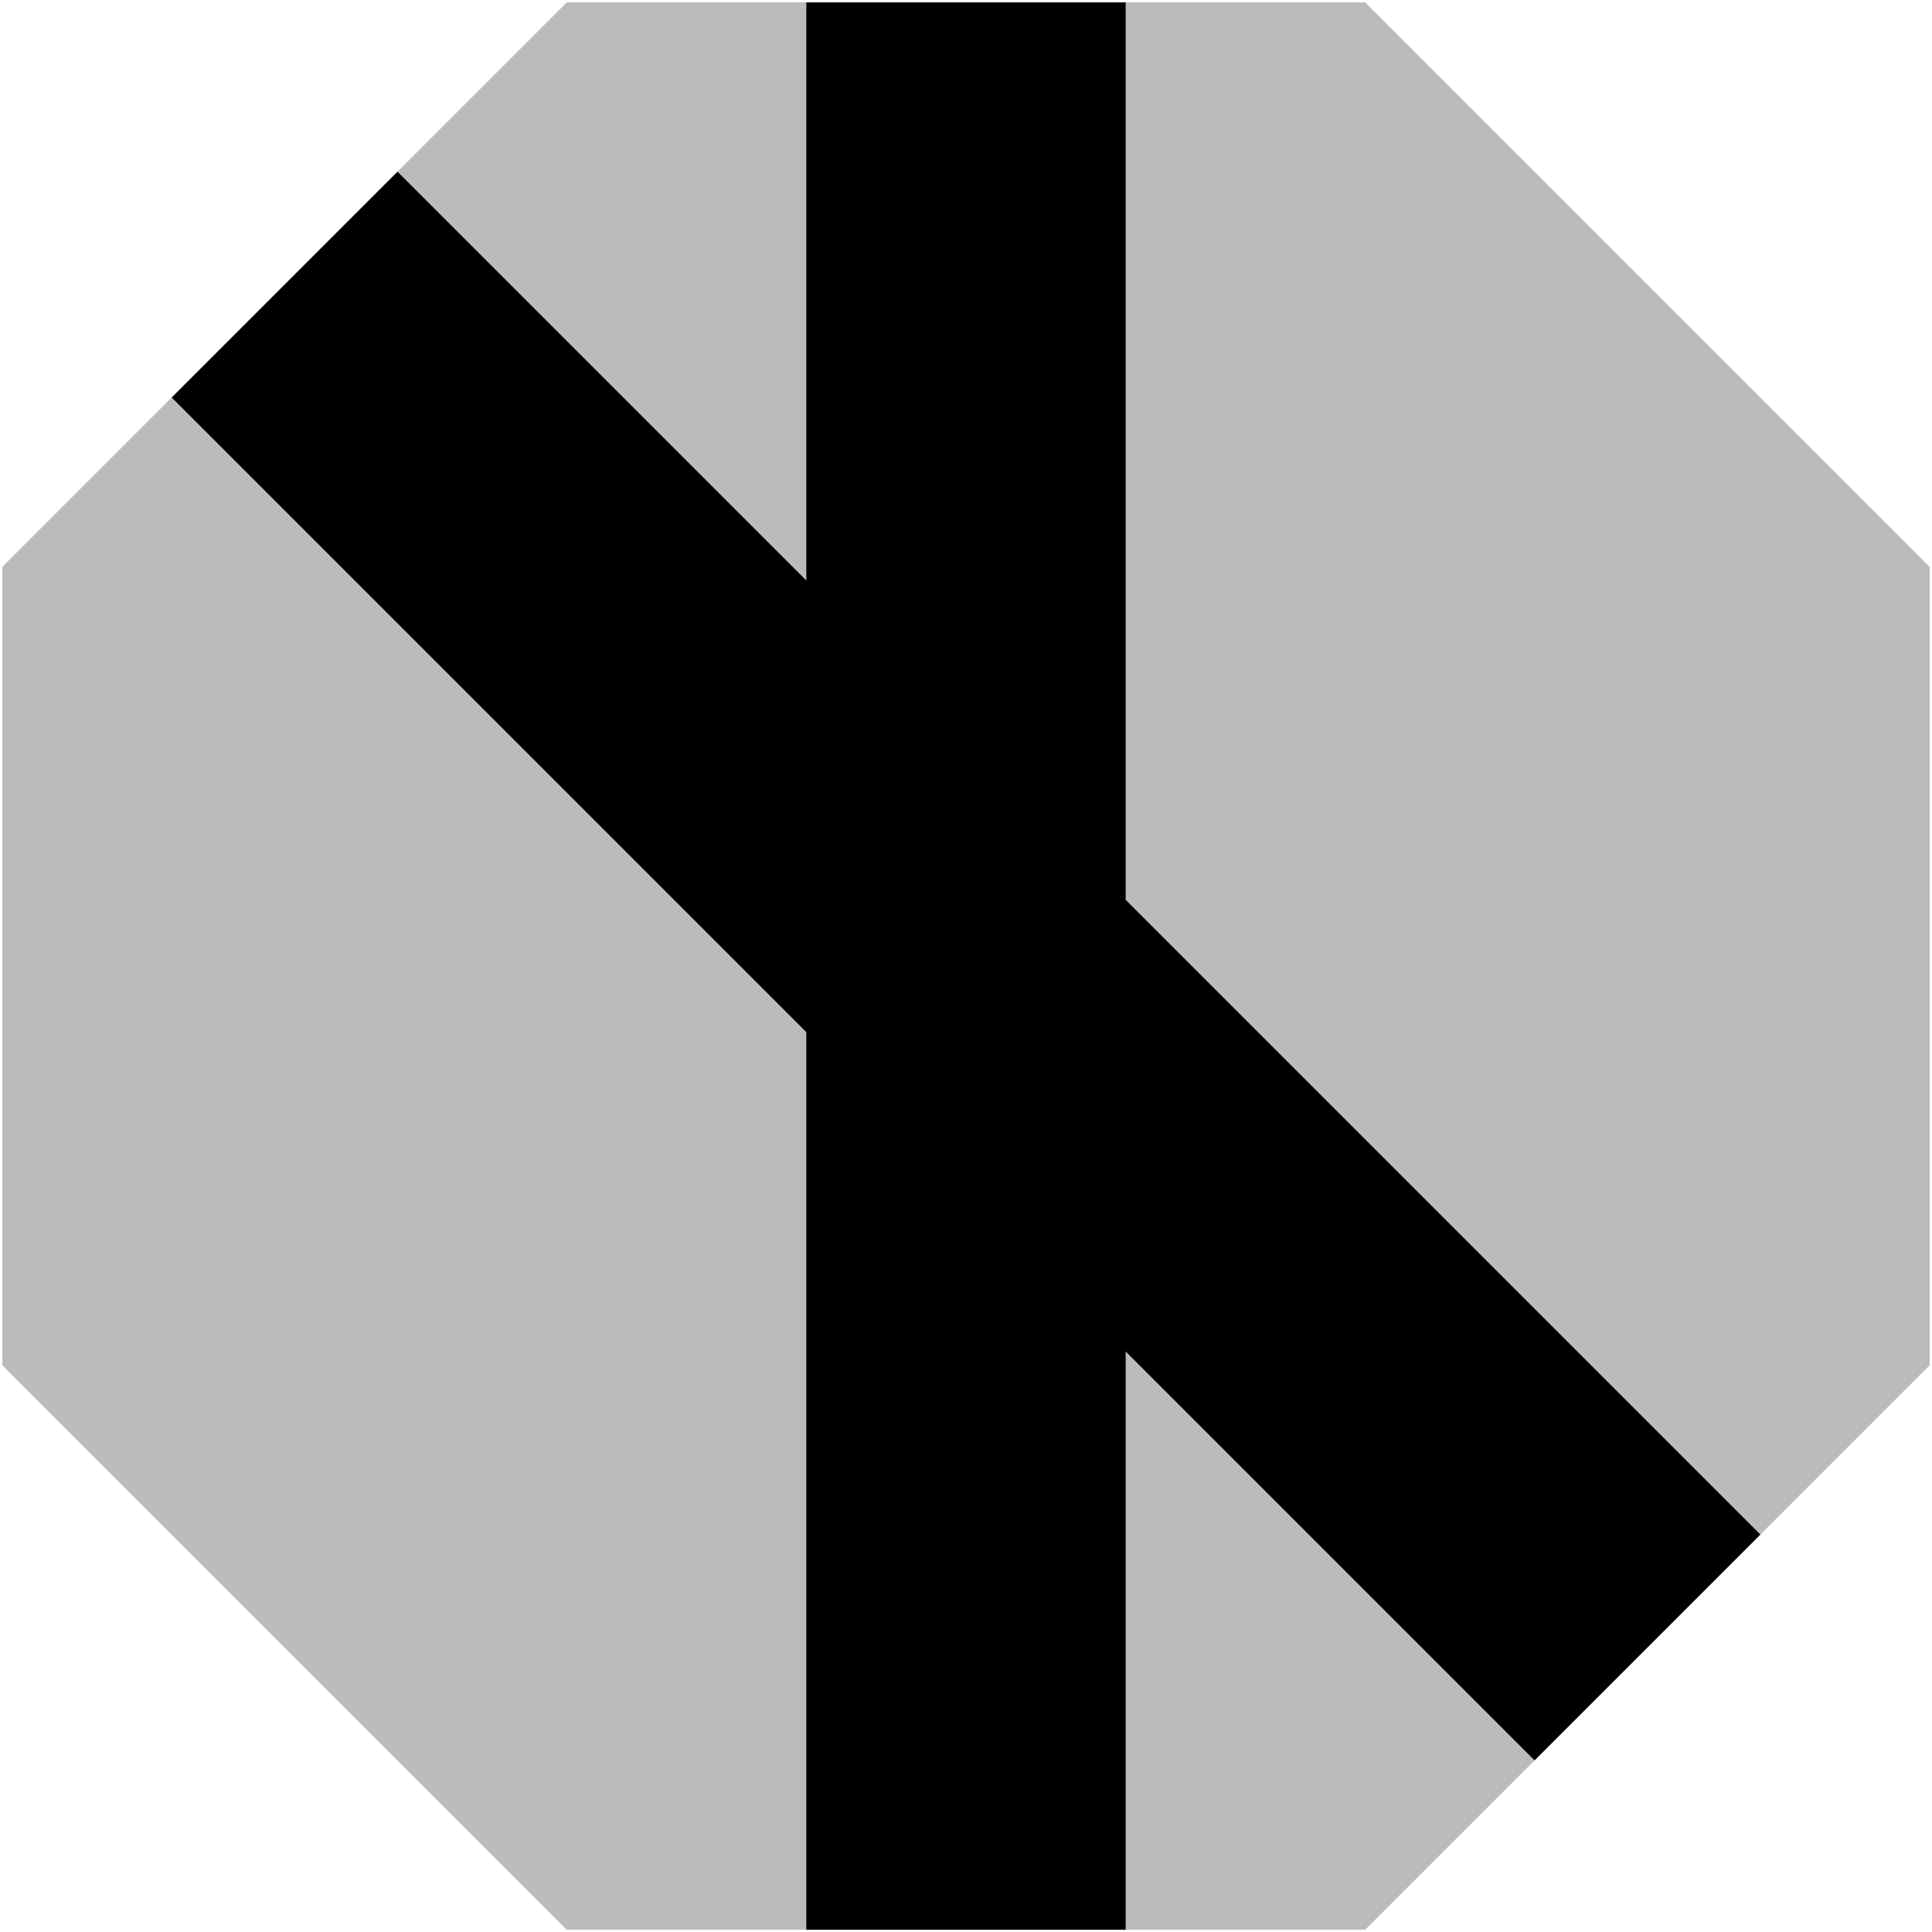
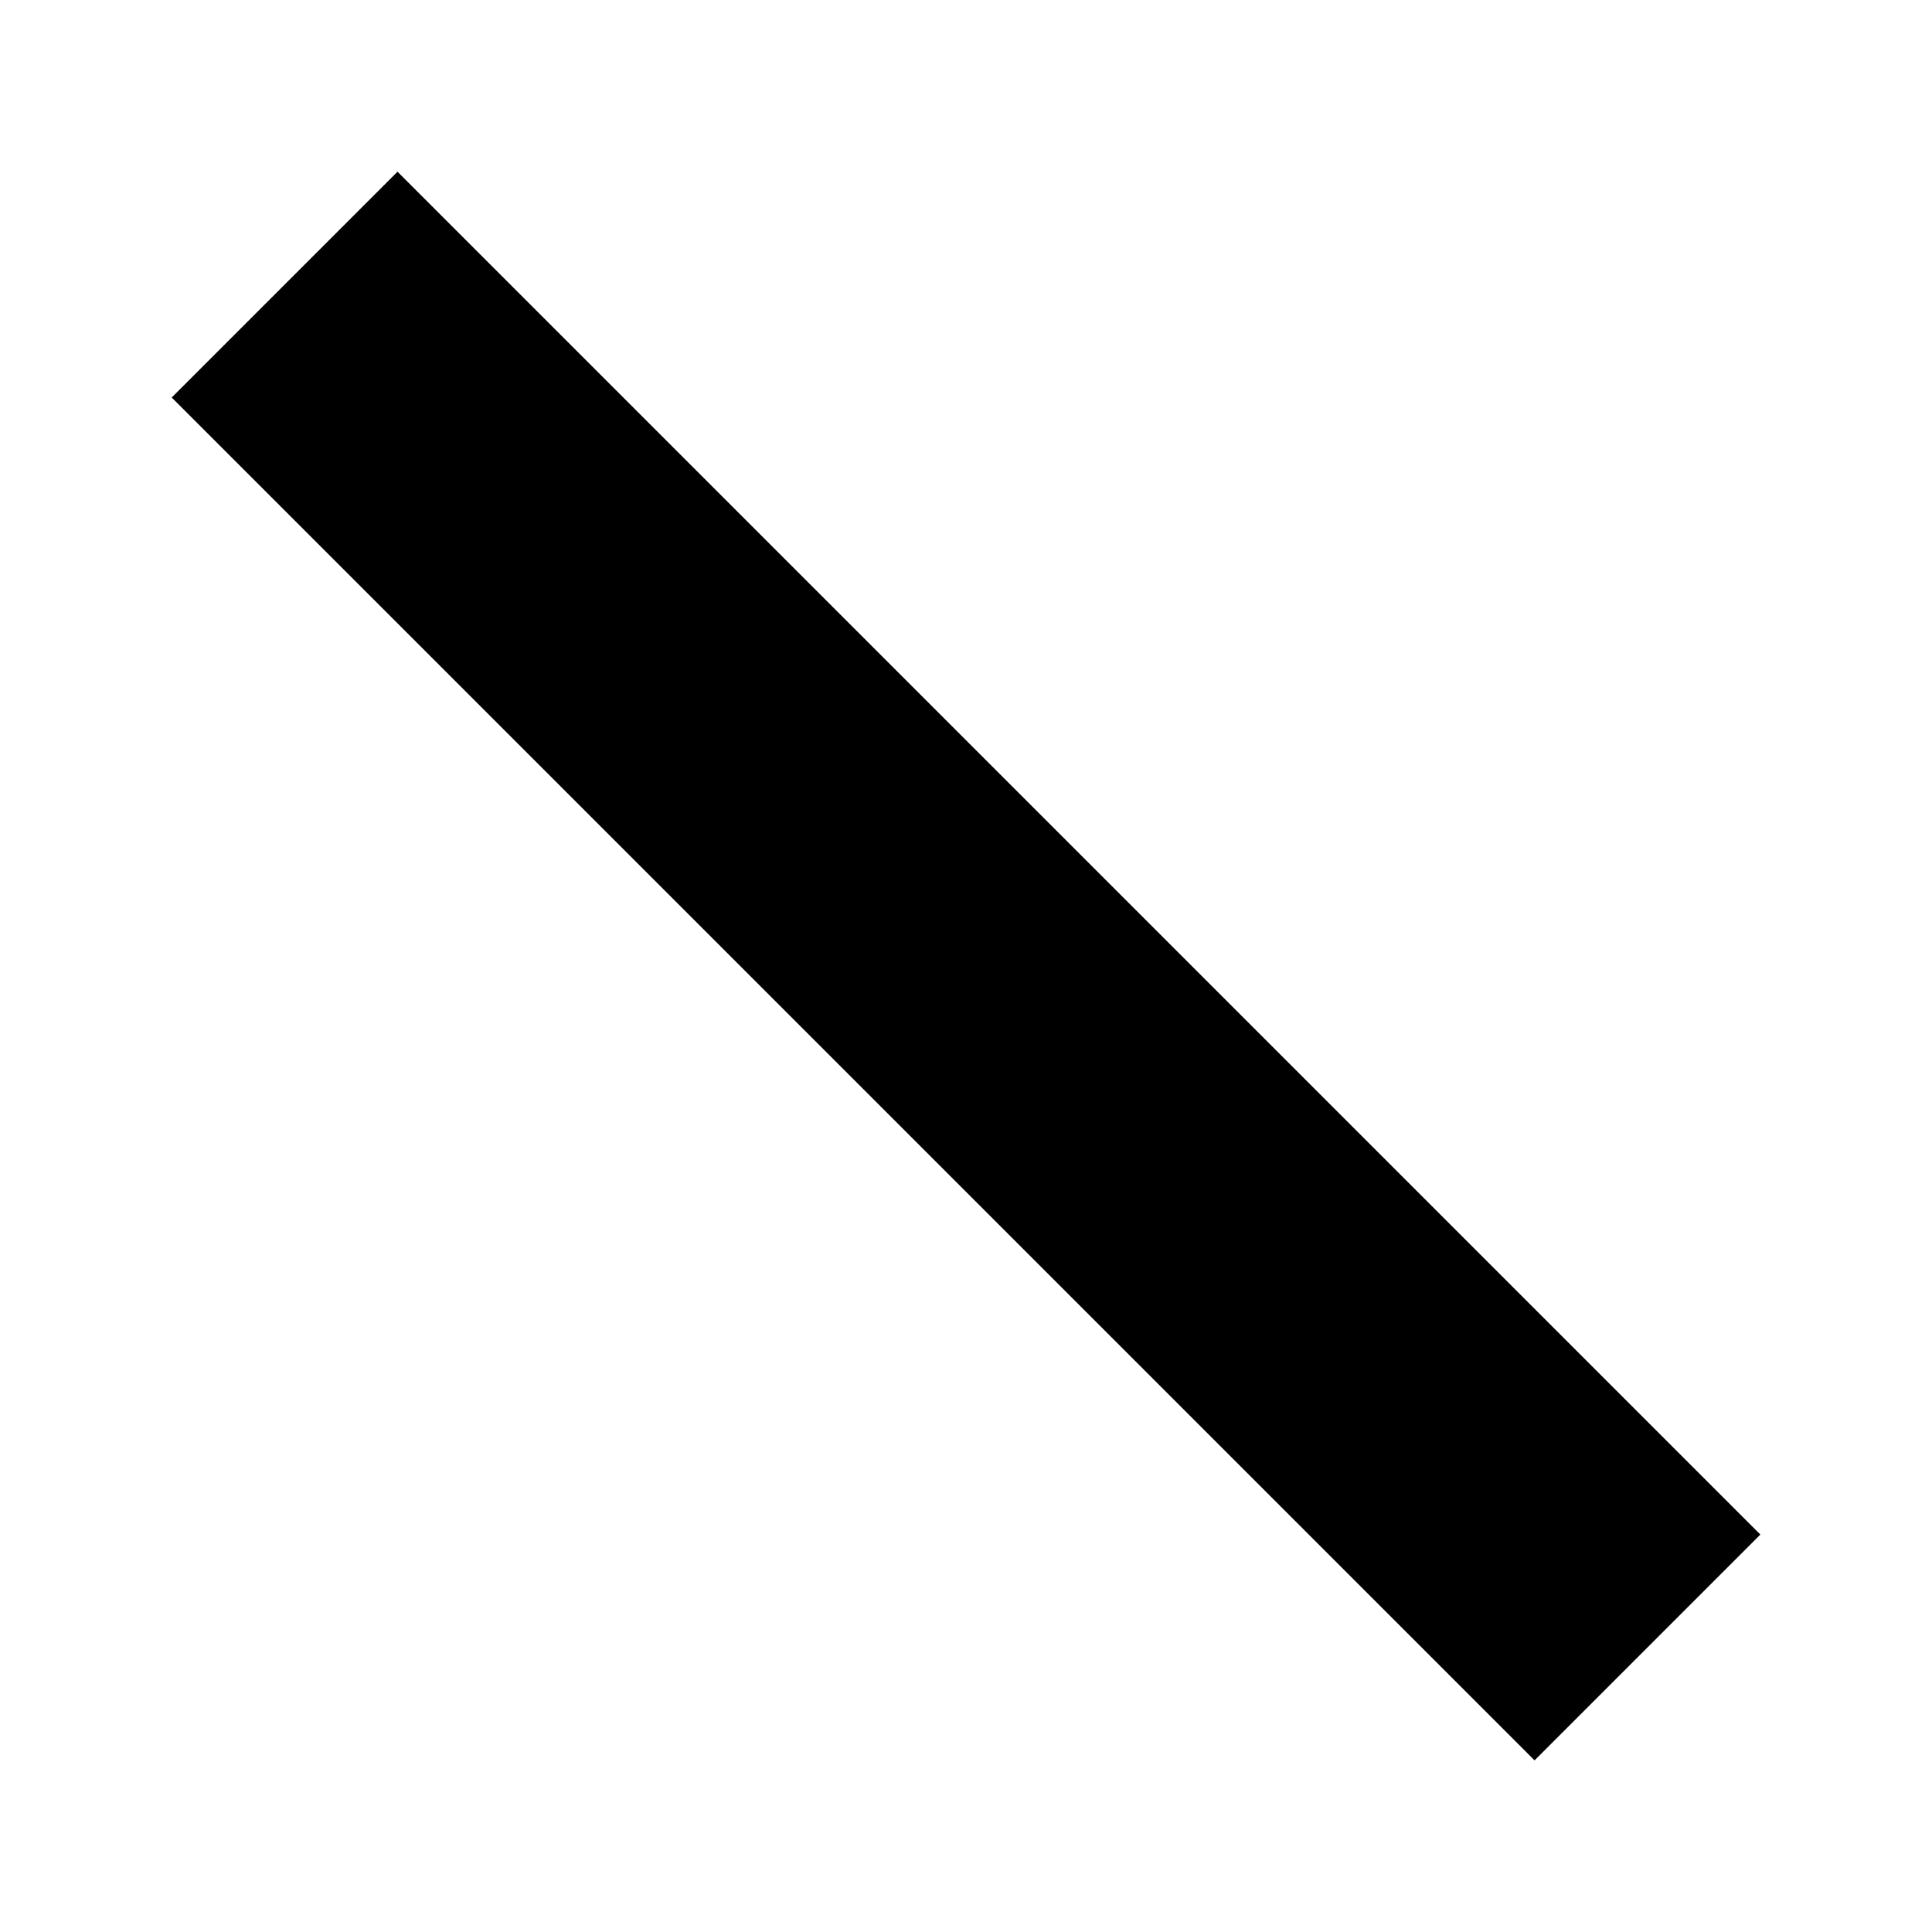
<svg xmlns="http://www.w3.org/2000/svg" width="121" height="121" version="1.1" viewBox="0 0 121 121">
-   <path d="m35.499 120.86h50l35.355-35.355v-50l-35.355-35.355h-50l-35.355 35.355v50z" fill="#bbb" />
-   <path d="m60.499 120.86v-120.71" fill="none" stroke="#000" stroke-width="20" />
  <path d="m103.18 103.18-85.355-85.355" fill="none" stroke="#000" stroke-width="20" />
</svg>